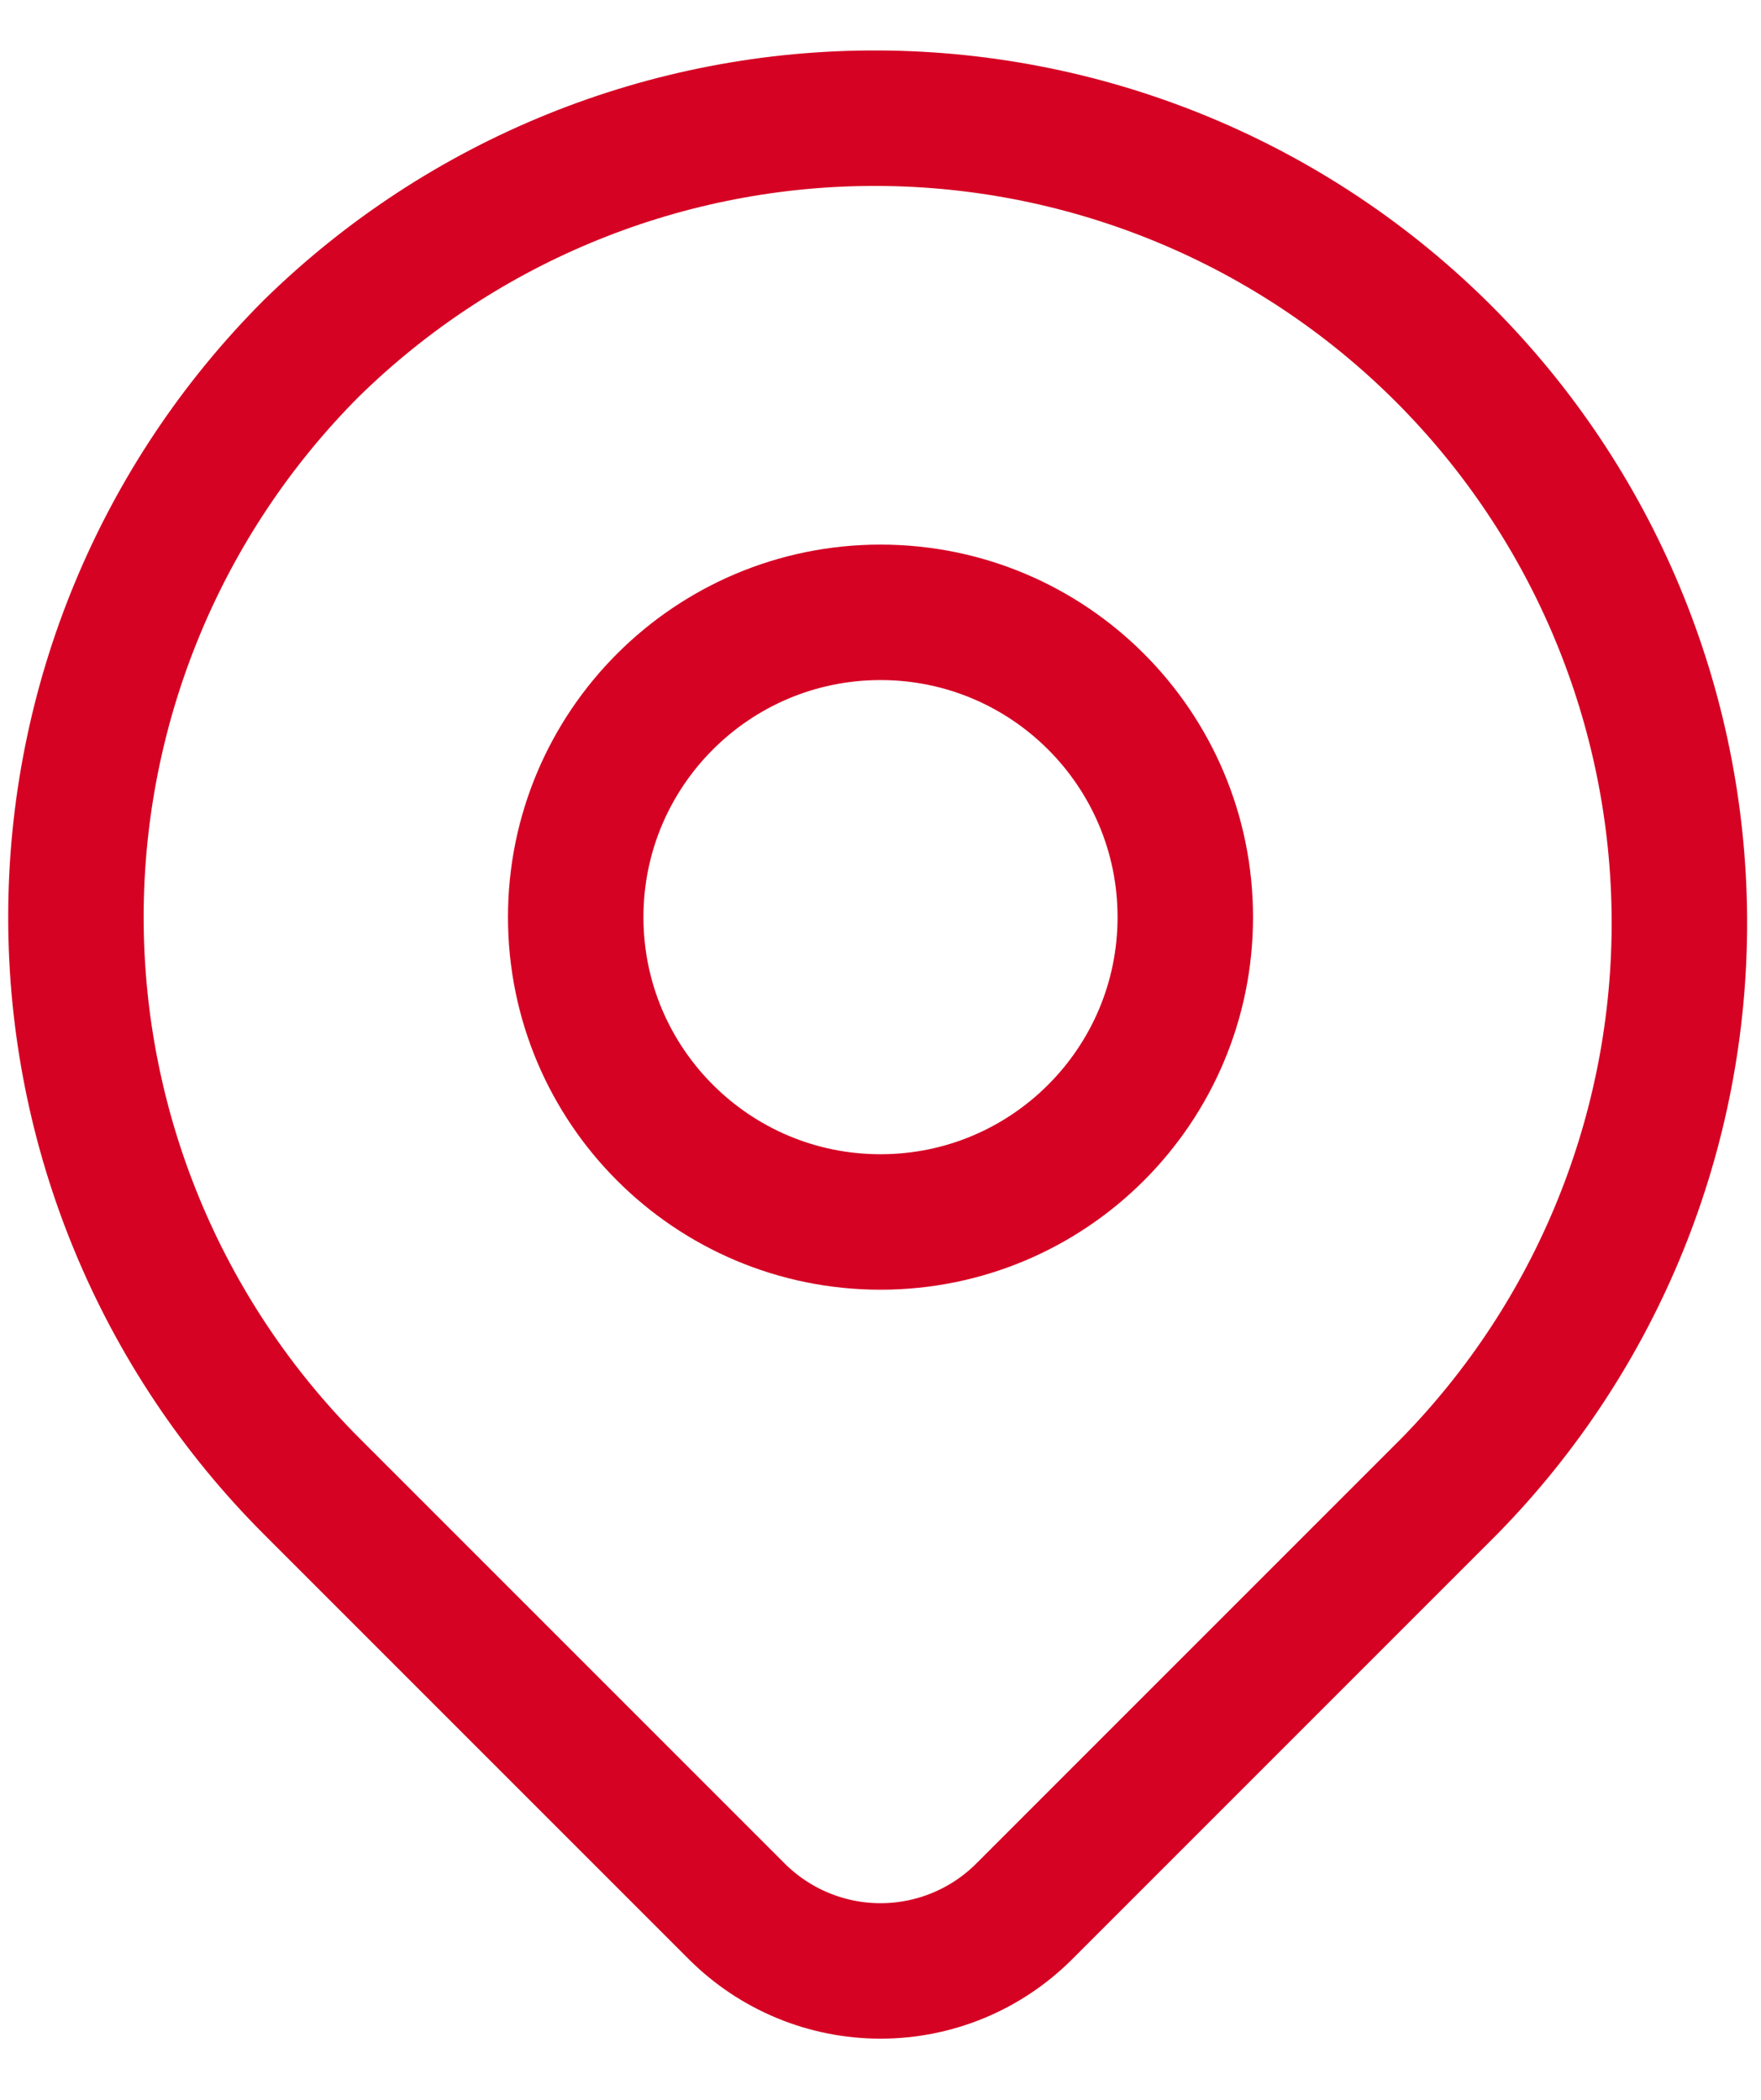
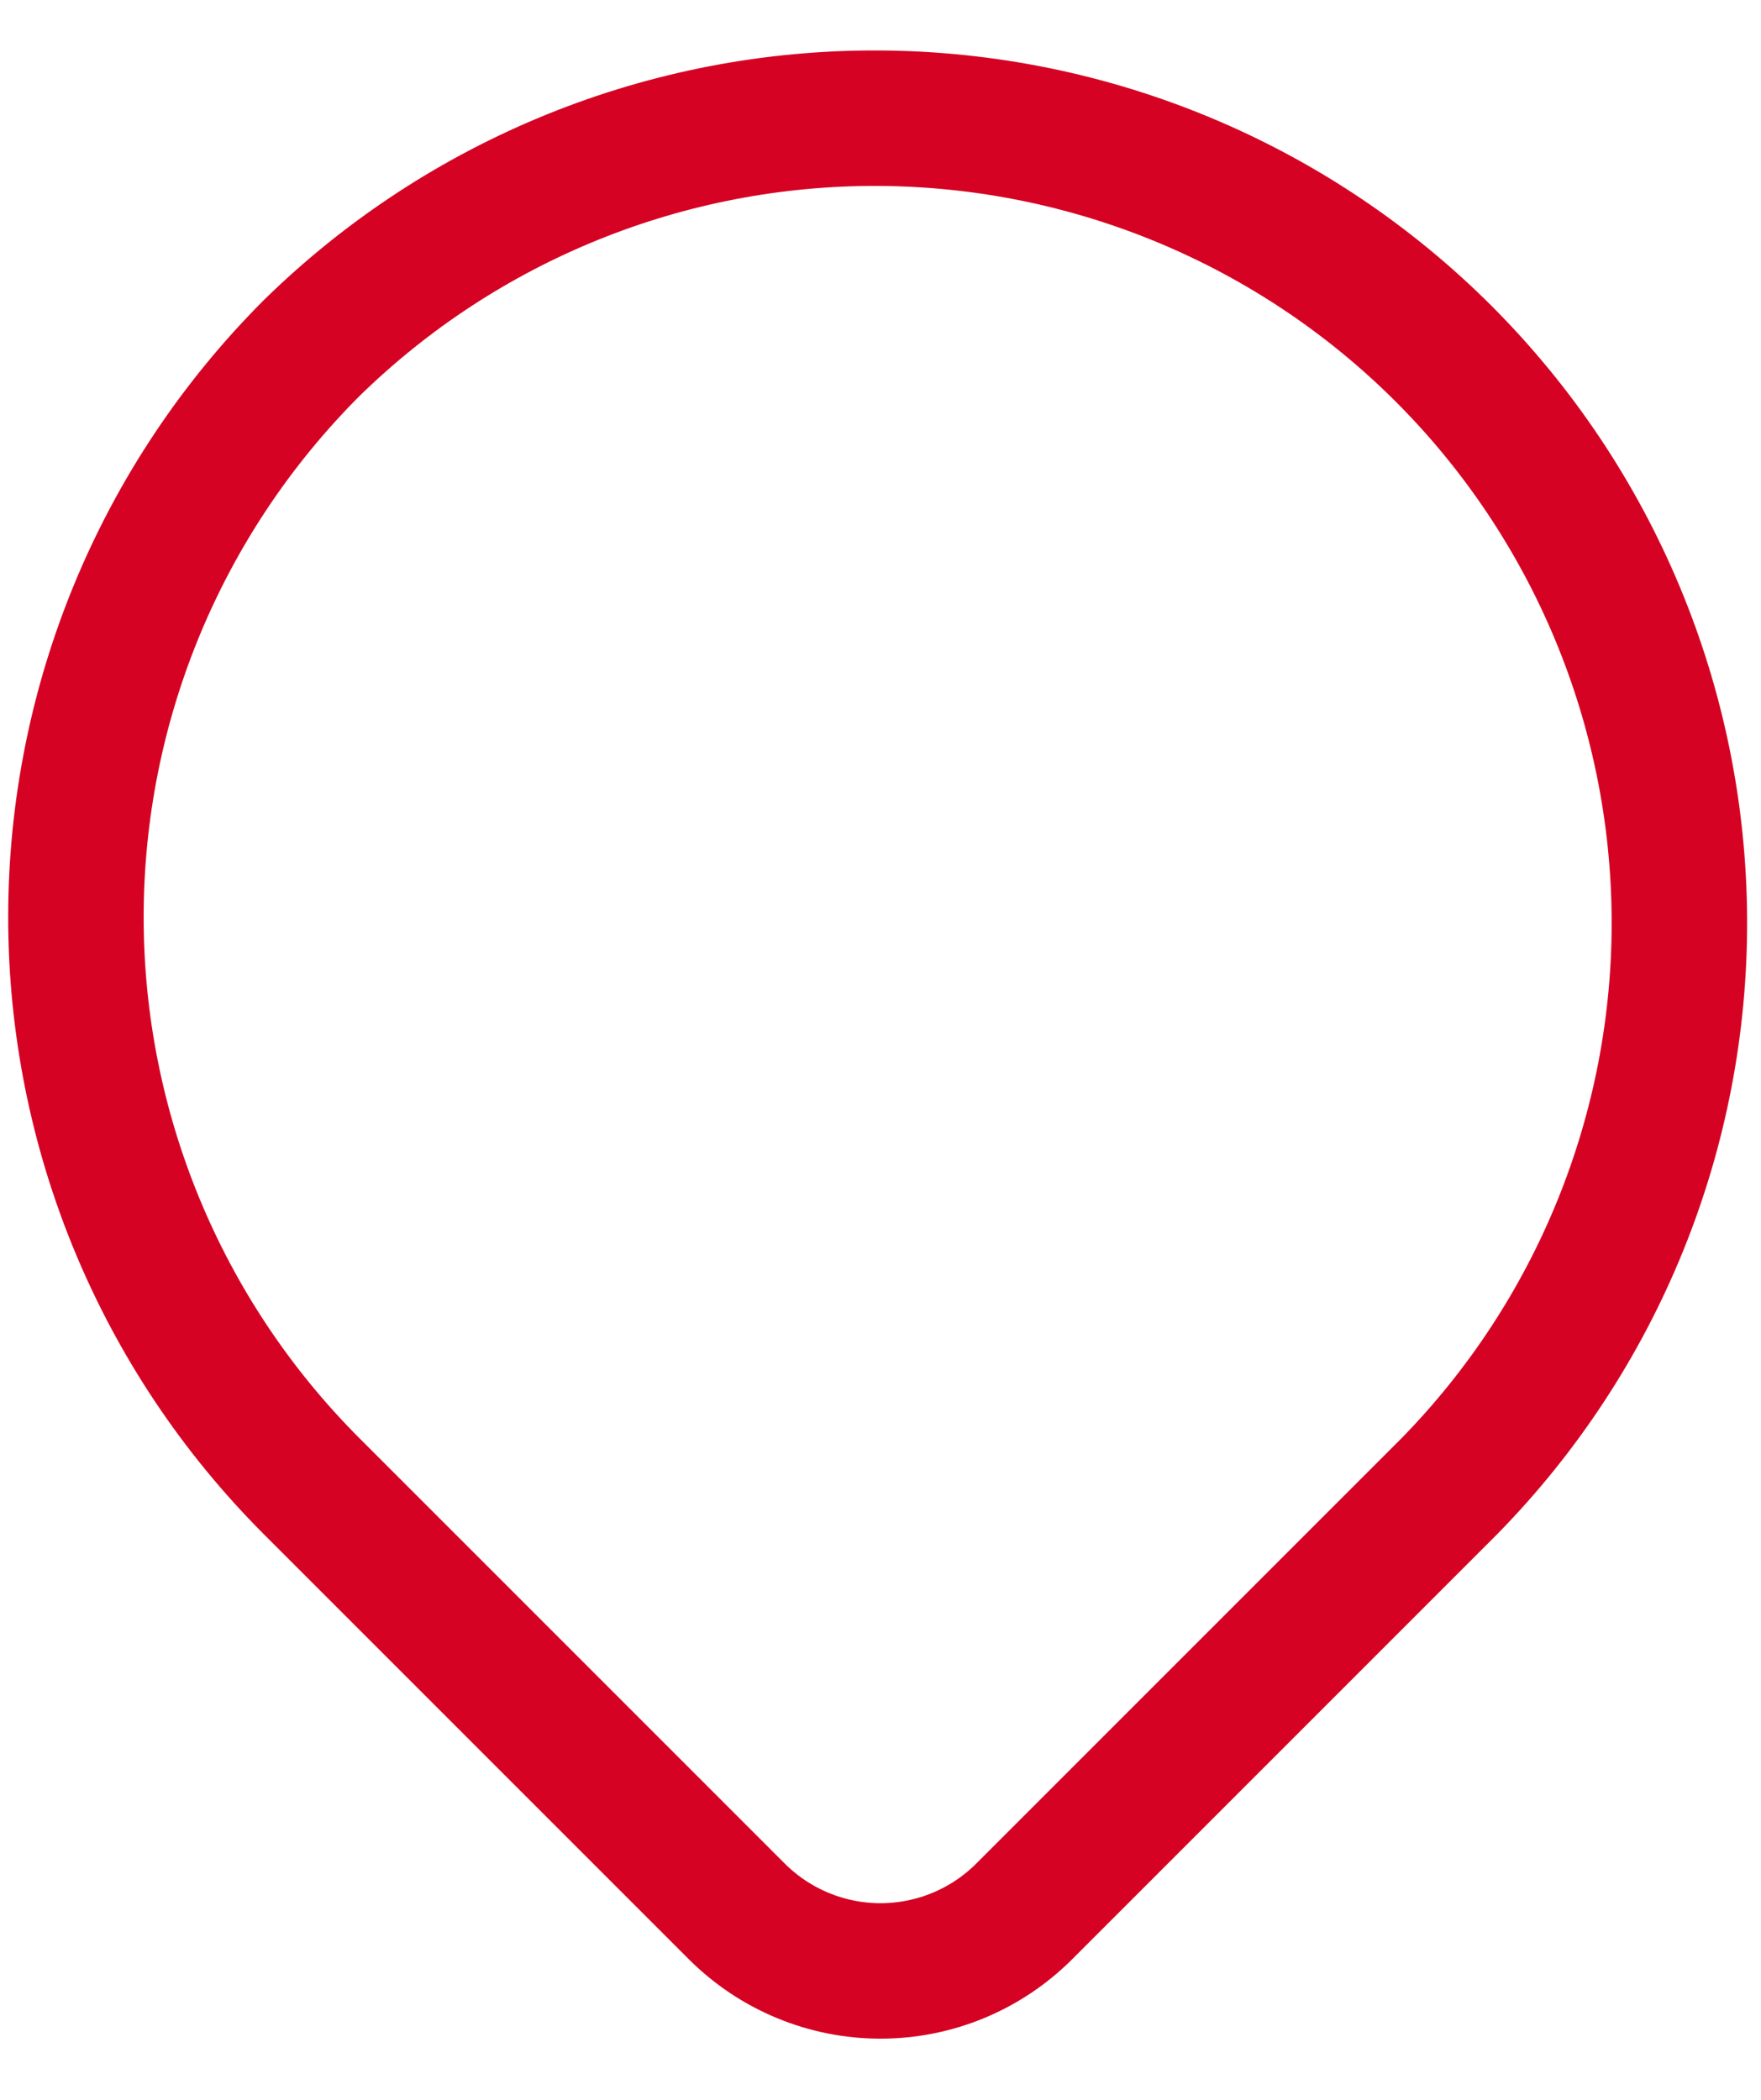
<svg xmlns="http://www.w3.org/2000/svg" width="26" height="31" viewBox="0 0 26 31" fill="none">
  <path d="M4.6 5.14C6.836 2.949 9.845 1.729 12.975 1.745C16.105 1.761 19.103 3.011 21.316 5.224C23.529 7.438 24.779 10.435 24.795 13.565C24.811 16.695 23.591 19.704 21.4 21.94L15.121 28.219C14.559 28.781 13.796 29.097 13 29.097C12.205 29.097 11.442 28.781 10.879 28.219L4.6 21.94C2.373 19.712 1.121 16.691 1.121 13.54C1.121 10.389 2.373 7.368 4.6 5.14Z" stroke="#D50223" stroke-width="2" stroke-linejoin="round" />
-   <path d="M13 18.04C15.485 18.04 17.5 16.025 17.5 13.54C17.5 11.055 15.485 9.04 13 9.04C10.515 9.04 8.5 11.055 8.5 13.54C8.5 16.025 10.515 18.04 13 18.04Z" stroke="#D50223" stroke-width="2" stroke-linecap="round" stroke-linejoin="round" />
</svg>